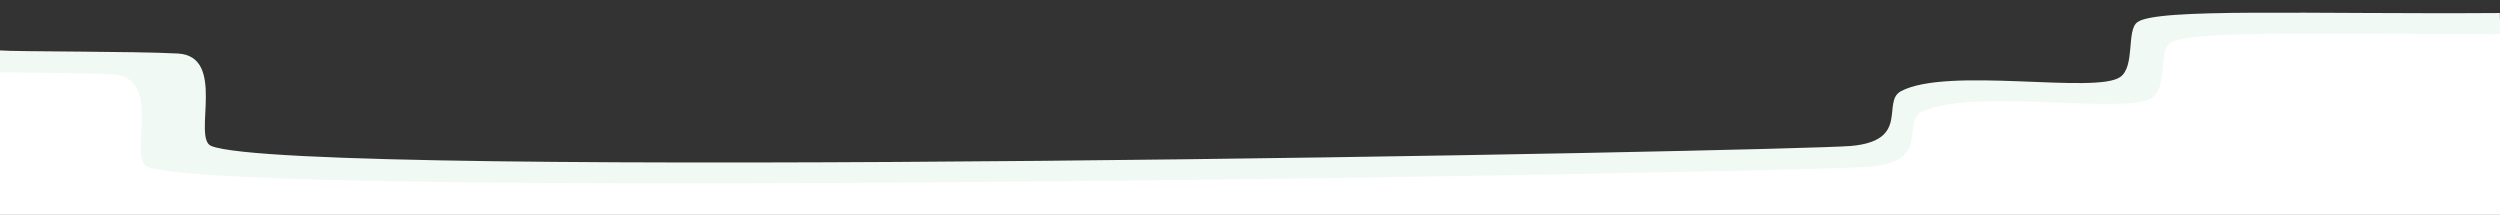
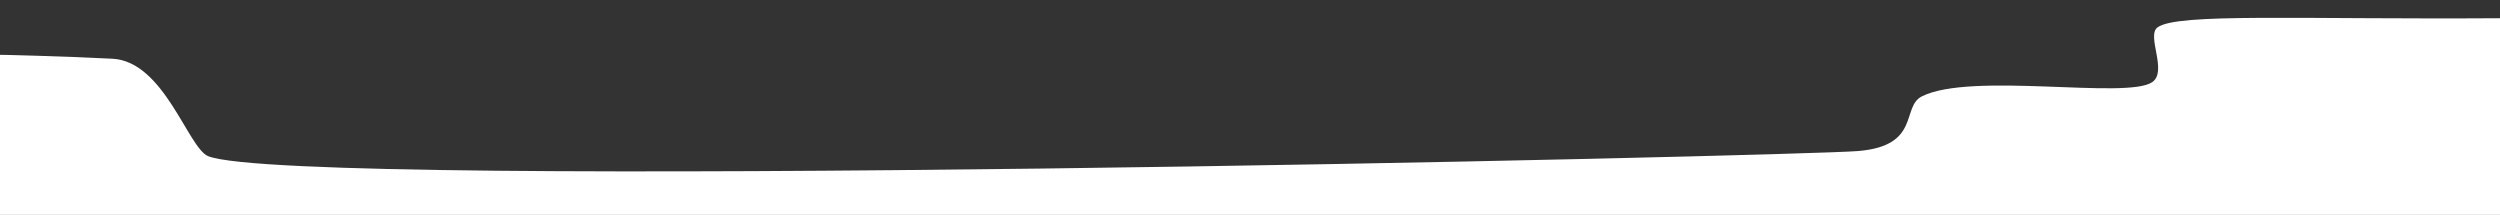
<svg xmlns="http://www.w3.org/2000/svg" version="1.1" id="Ebene_1" x="0px" y="0px" viewBox="0 0 1920 165" style="enable-background:new 0 0 1920 165;" xml:space="preserve">
  <rect x="0" y="0" width="1920" height="165" fill="#333333" stroke="none" />
  <style type="text/css">
	.st0{fill:#FFFFFF;}
	.st1{fill:#F1F9F4;}
</style>
  <path class="st0" d="M1920,14c-154.4,1-247.8-4.1-263,7c-8.8,6.4,8,33.8-4.1,42.1C1633.3,76.5,1513.8,55,1476,74  c-16,8.1-0.7,38-49,42s-1198.6,30.5-1267,4c-15.5-6-33.8-72.9-73.7-74.9S0,42-0.6,42.1c-0.5,0.1,0,122.9,0,122.9H1920V14z" />
  <g>
-     <path class="st1" d="M86.3,57.1c39.9,2,11.6,65,27,71c68.4,26.5,1273.9,4,1322.2,0s24.4-34,40.4-42.1c37.8-19,157.3,2.5,176.9-10.9   c12.1-8.3,4.8-35.6,13.7-42c13.9-10.1,117.8-6.8,253.4-6.9V10c-147,1-264-4-278.5,7.1c-8.4,6.4-1.5,33.7-13,42   C1609.8,72.5,1496,51,1460,70c-15.3,8.1,7.5,38.1-38.5,42.1s-1194.2,26.5-1259.3,0c-14.7-6,12.3-69-25.7-71   C103.3,39.3,12,39.8-0.4,38.7c0.1,1.9,0.1,8.2,0.2,16.9C31.3,55.8,67.6,56.1,86.3,57.1z" />
-     <path class="st1" d="M-0.4,38.7" />
-   </g>
+     </g>
</svg>